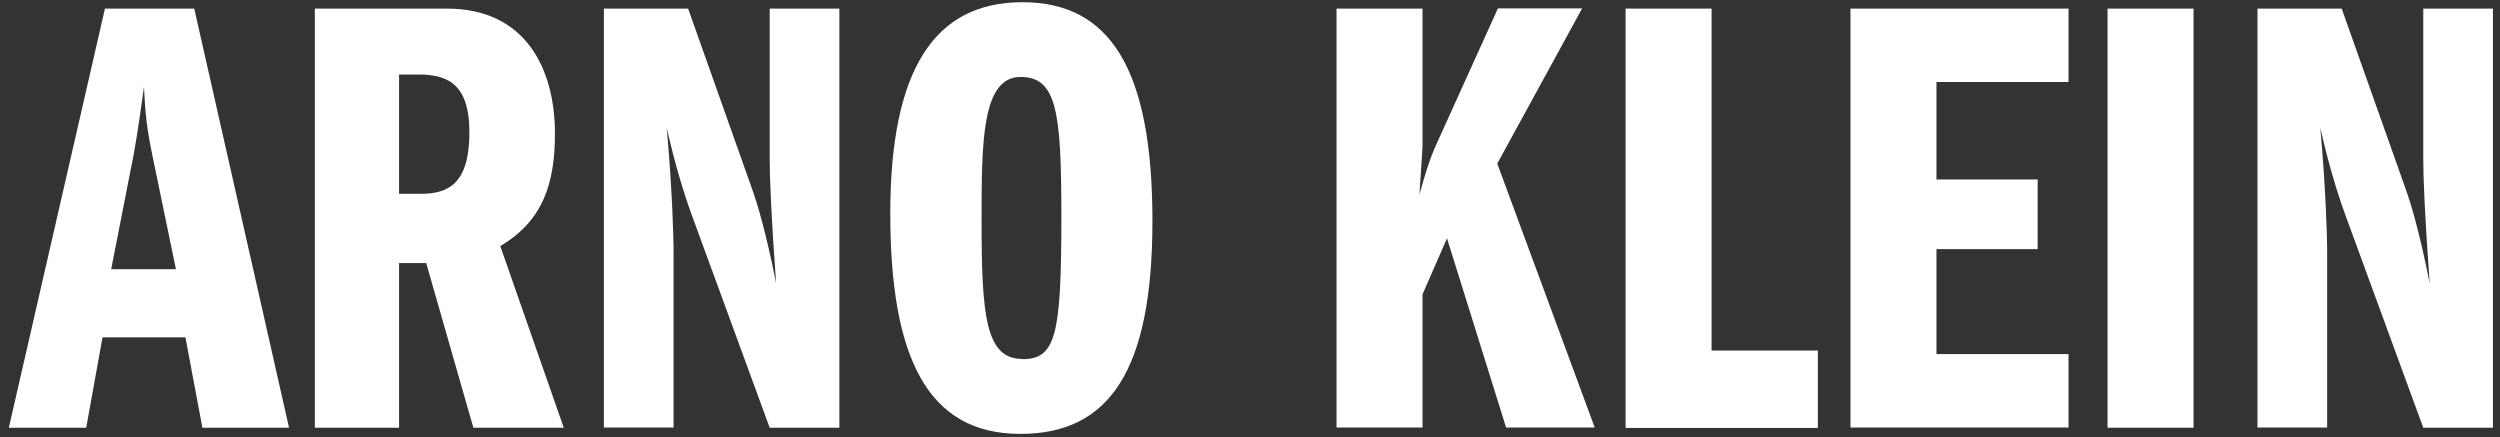
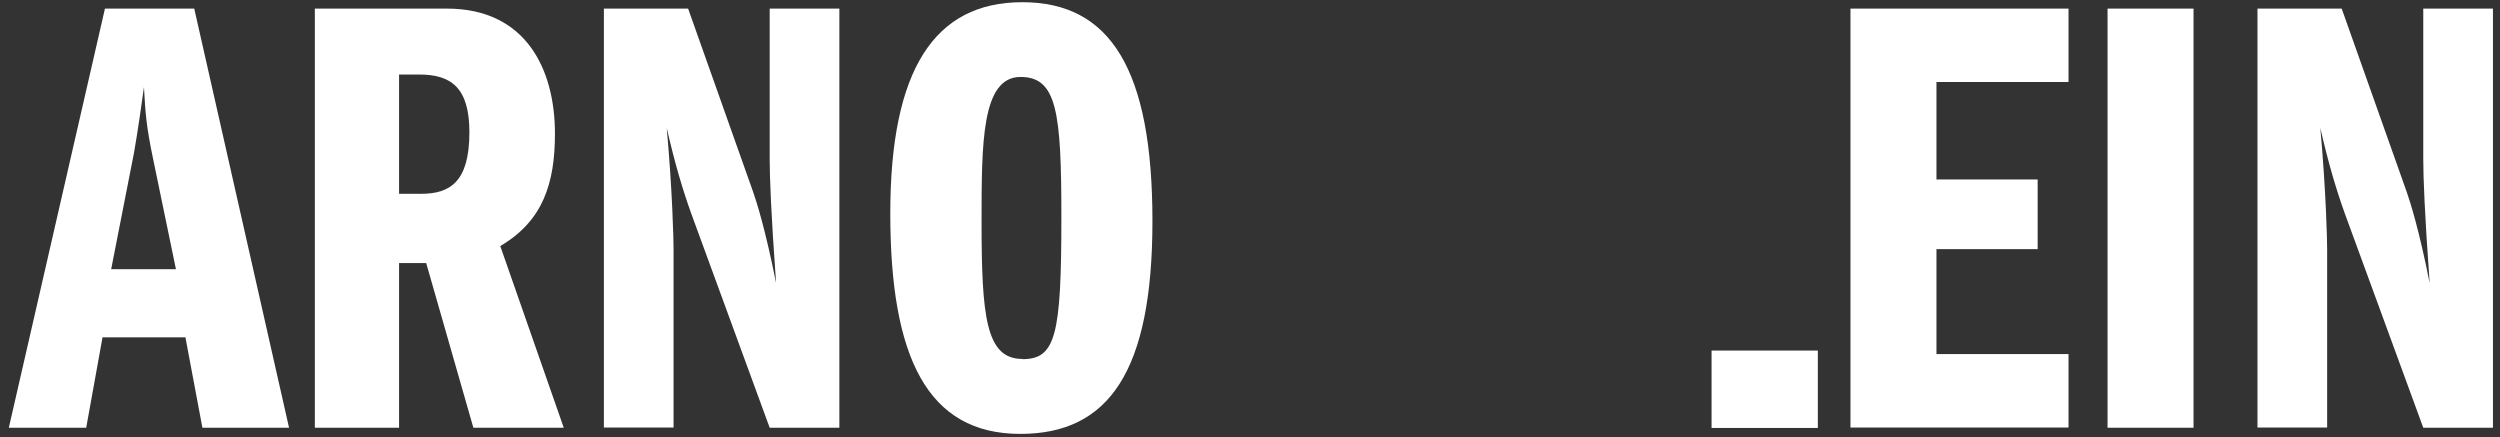
<svg xmlns="http://www.w3.org/2000/svg" id="Ebene_1" version="1.1" viewBox="0 0 113.39 19.84">
  <rect x="0" y="0" width="113.39" height="19.84" fill="#333333" stroke="none" />
  <defs>
    <style>
      .st0 {
        fill: #fff;
      }
    </style>
  </defs>
  <path class="st0" d="M8.81.39l4.3,19.01h-3.93l-.77-4.1h-3.76l-.74,4.1H.4L4.76.39h4.05ZM5.04,12.21h2.94l-1.05-5.07c-.29-1.4-.34-2.02-.4-3.19-.09.66-.29,2.08-.46,3.02l-1.03,5.25Z" />
  <path class="st0" d="M14.28.39h5.99c3.59,0,4.9,2.76,4.9,5.67,0,2.25-.54,3.96-2.48,5.1l2.88,8.24h-4.1l-2.14-7.47h-1.23v7.47h-3.82V.39ZM18.1,8.79h1c1.31,0,2.19-.54,2.19-2.79,0-2.05-.85-2.62-2.28-2.62h-.91v5.42Z" />
  <path class="st0" d="M31.21.39l2.94,8.29c.17.48.57,1.74,1.05,4.16-.23-3.19-.29-4.82-.29-5.62V.39h3.16v19.01h-3.16l-3.56-9.72c-.37-1.03-.74-2.25-1.11-3.88.26,2.88.31,5.1.31,5.5v8.09h-3.16V.39h3.82Z" />
  <path class="st0" d="M52.27,10.02c0,6.81-1.97,9.66-5.99,9.66-4.22,0-5.9-3.48-5.9-10S42.38.1,46.37.1s5.9,3.05,5.9,9.92ZM46.37,16.29c1.51,0,1.77-1.06,1.77-6.44,0-4.76-.2-6.36-1.85-6.36-1.77,0-1.77,2.99-1.77,6.58,0,4.3.2,6.21,1.85,6.21Z" />
-   <path class="st0" d="M64.52.39v6.24c0,.14-.03.46-.14,2.19.23-.83.46-1.57.68-2.08l2.88-6.36h3.82l-3.85,7.04,4.42,11.97h-4.02l-2.68-8.58-1.11,2.54v6.04h-3.9V.39h3.9Z" />
-   <path class="st0" d="M77.63.39v15.51h4.82v3.51h-8.72V.39h3.9Z" />
+   <path class="st0" d="M77.63.39v15.51h4.82v3.51h-8.72h3.9Z" />
  <path class="st0" d="M93.82.39v3.33h-5.99v4.42h4.59v3.16h-4.59v4.76h5.99v3.33h-9.89V.39h9.89Z" />
  <path class="st0" d="M99.49.39v19.01h-3.9V.39h3.9Z" />
  <path class="st0" d="M106.21.39l2.94,8.29c.17.48.57,1.74,1.05,4.16-.23-3.19-.29-4.82-.29-5.62V.39h3.16v19.01h-3.16l-3.56-9.72c-.37-1.03-.74-2.25-1.11-3.88.26,2.88.31,5.1.31,5.5v8.09h-3.16V.39h3.82Z" />
</svg>